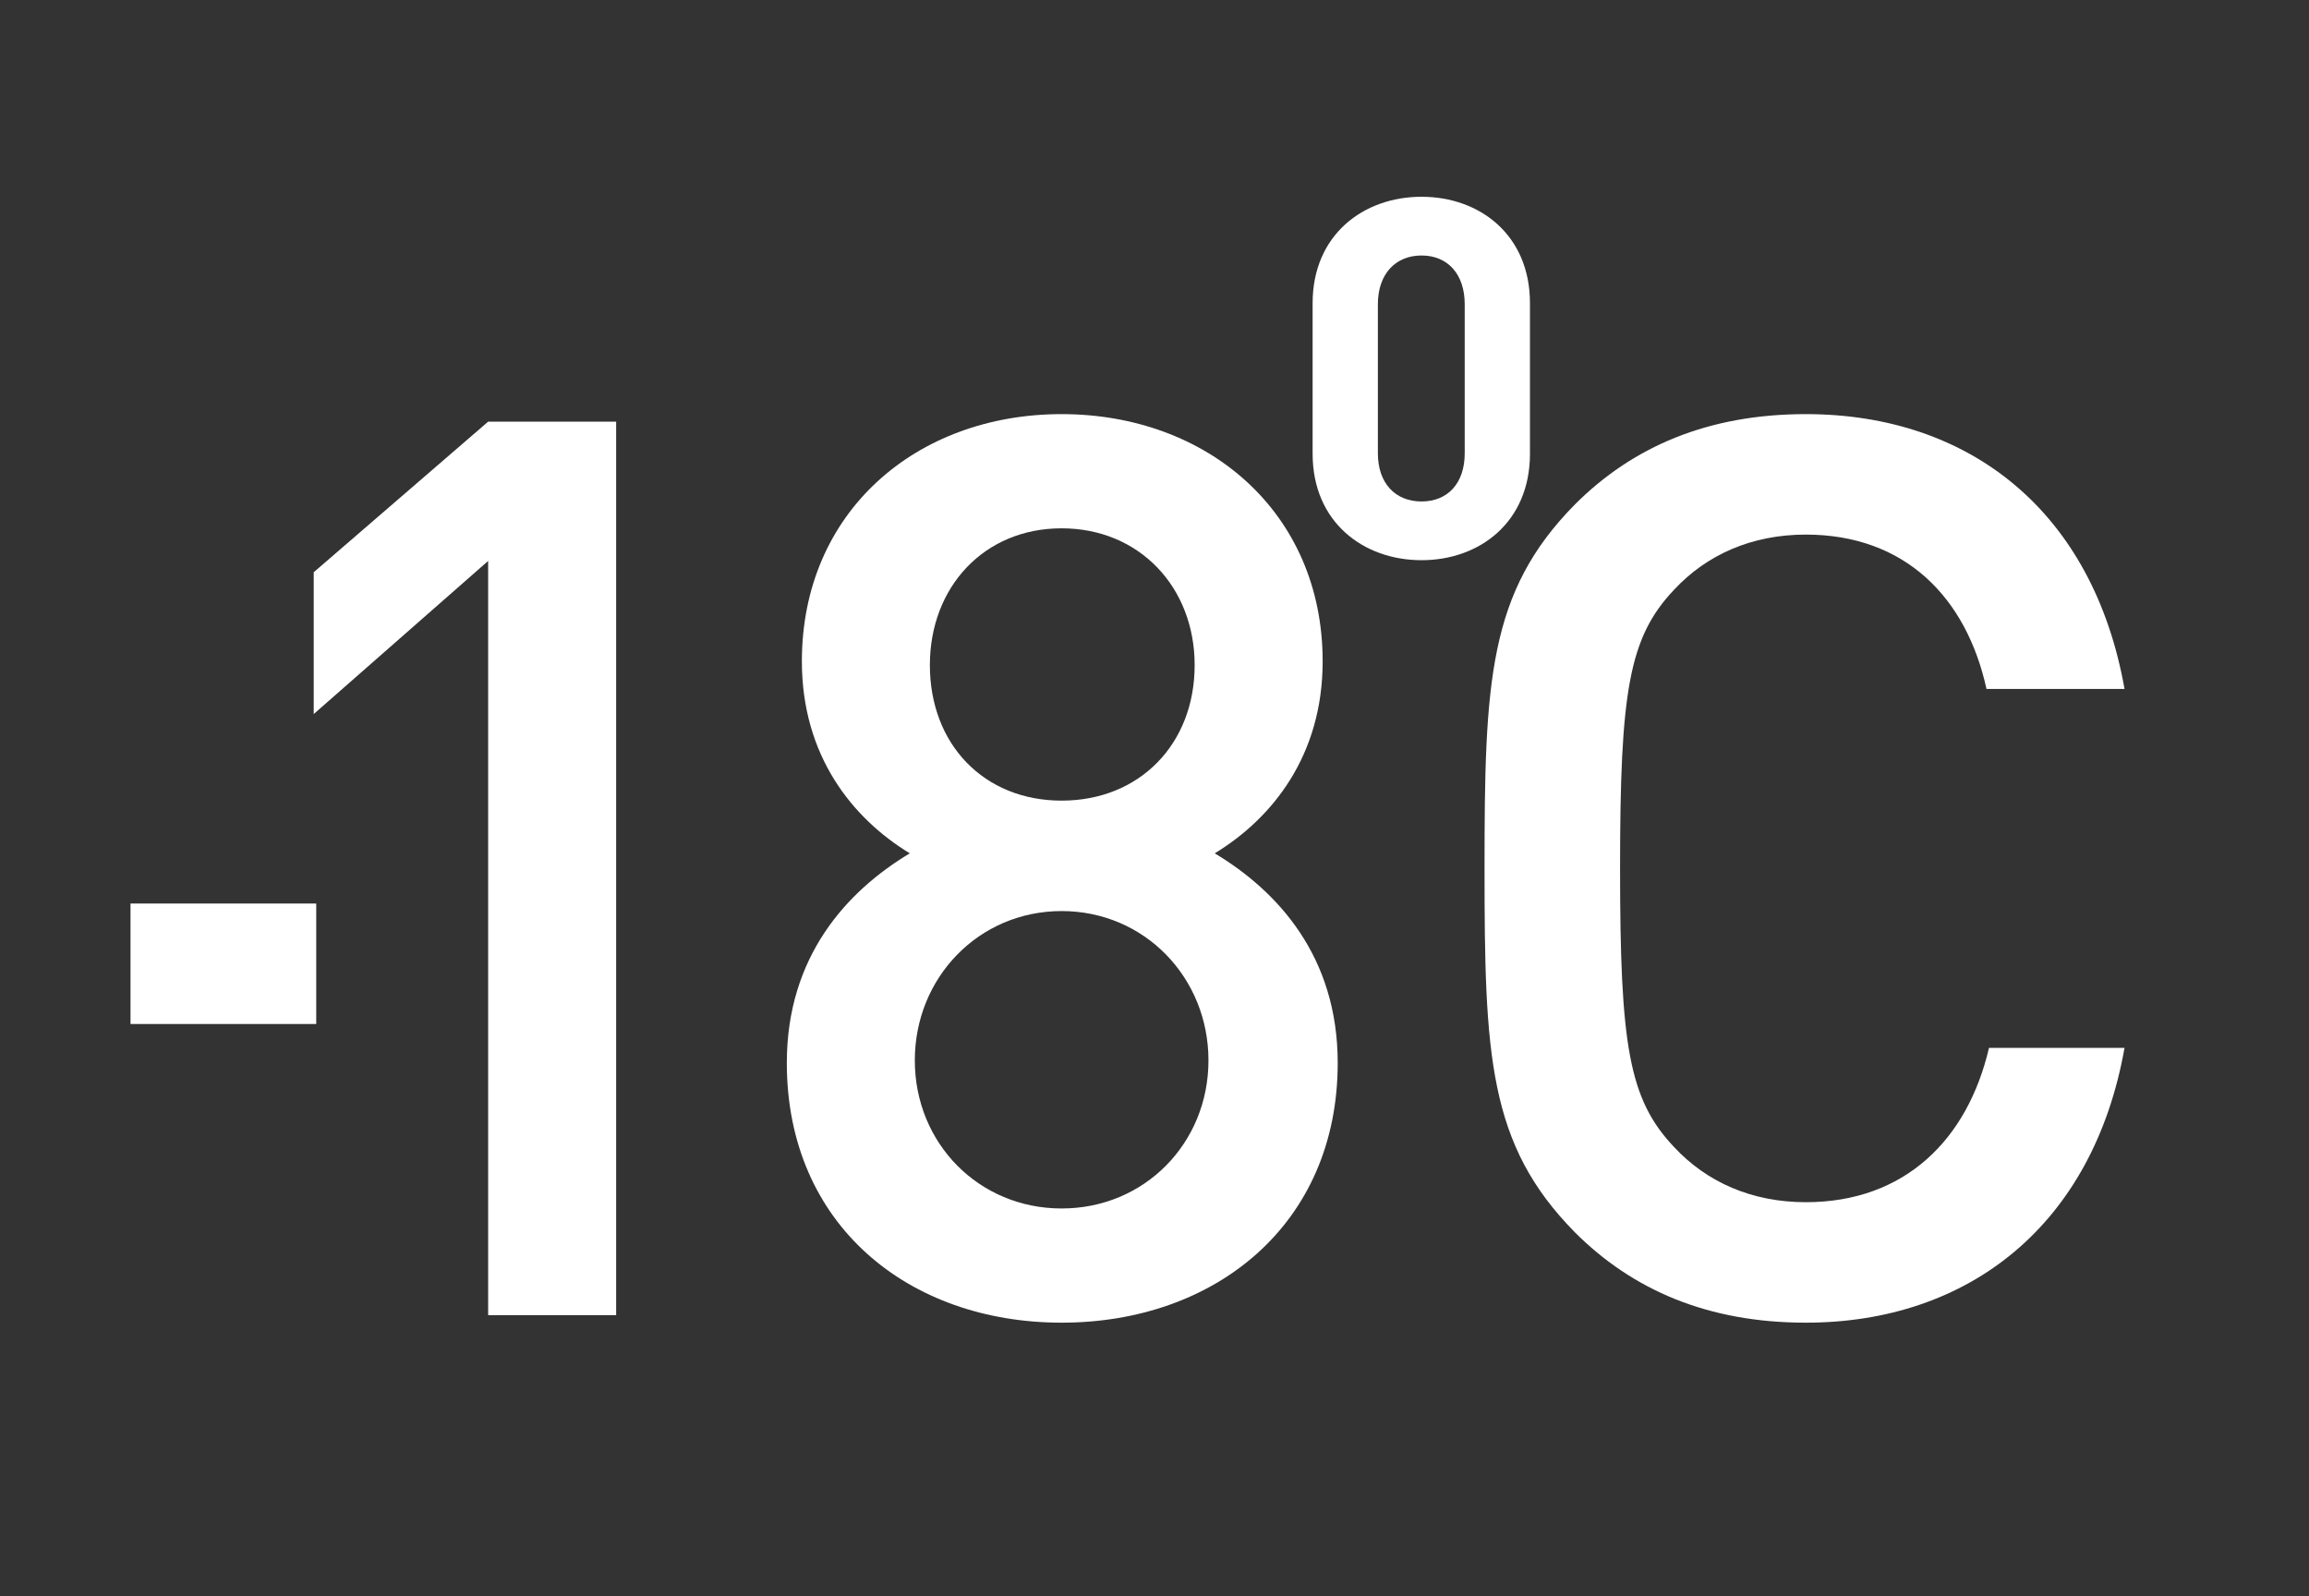
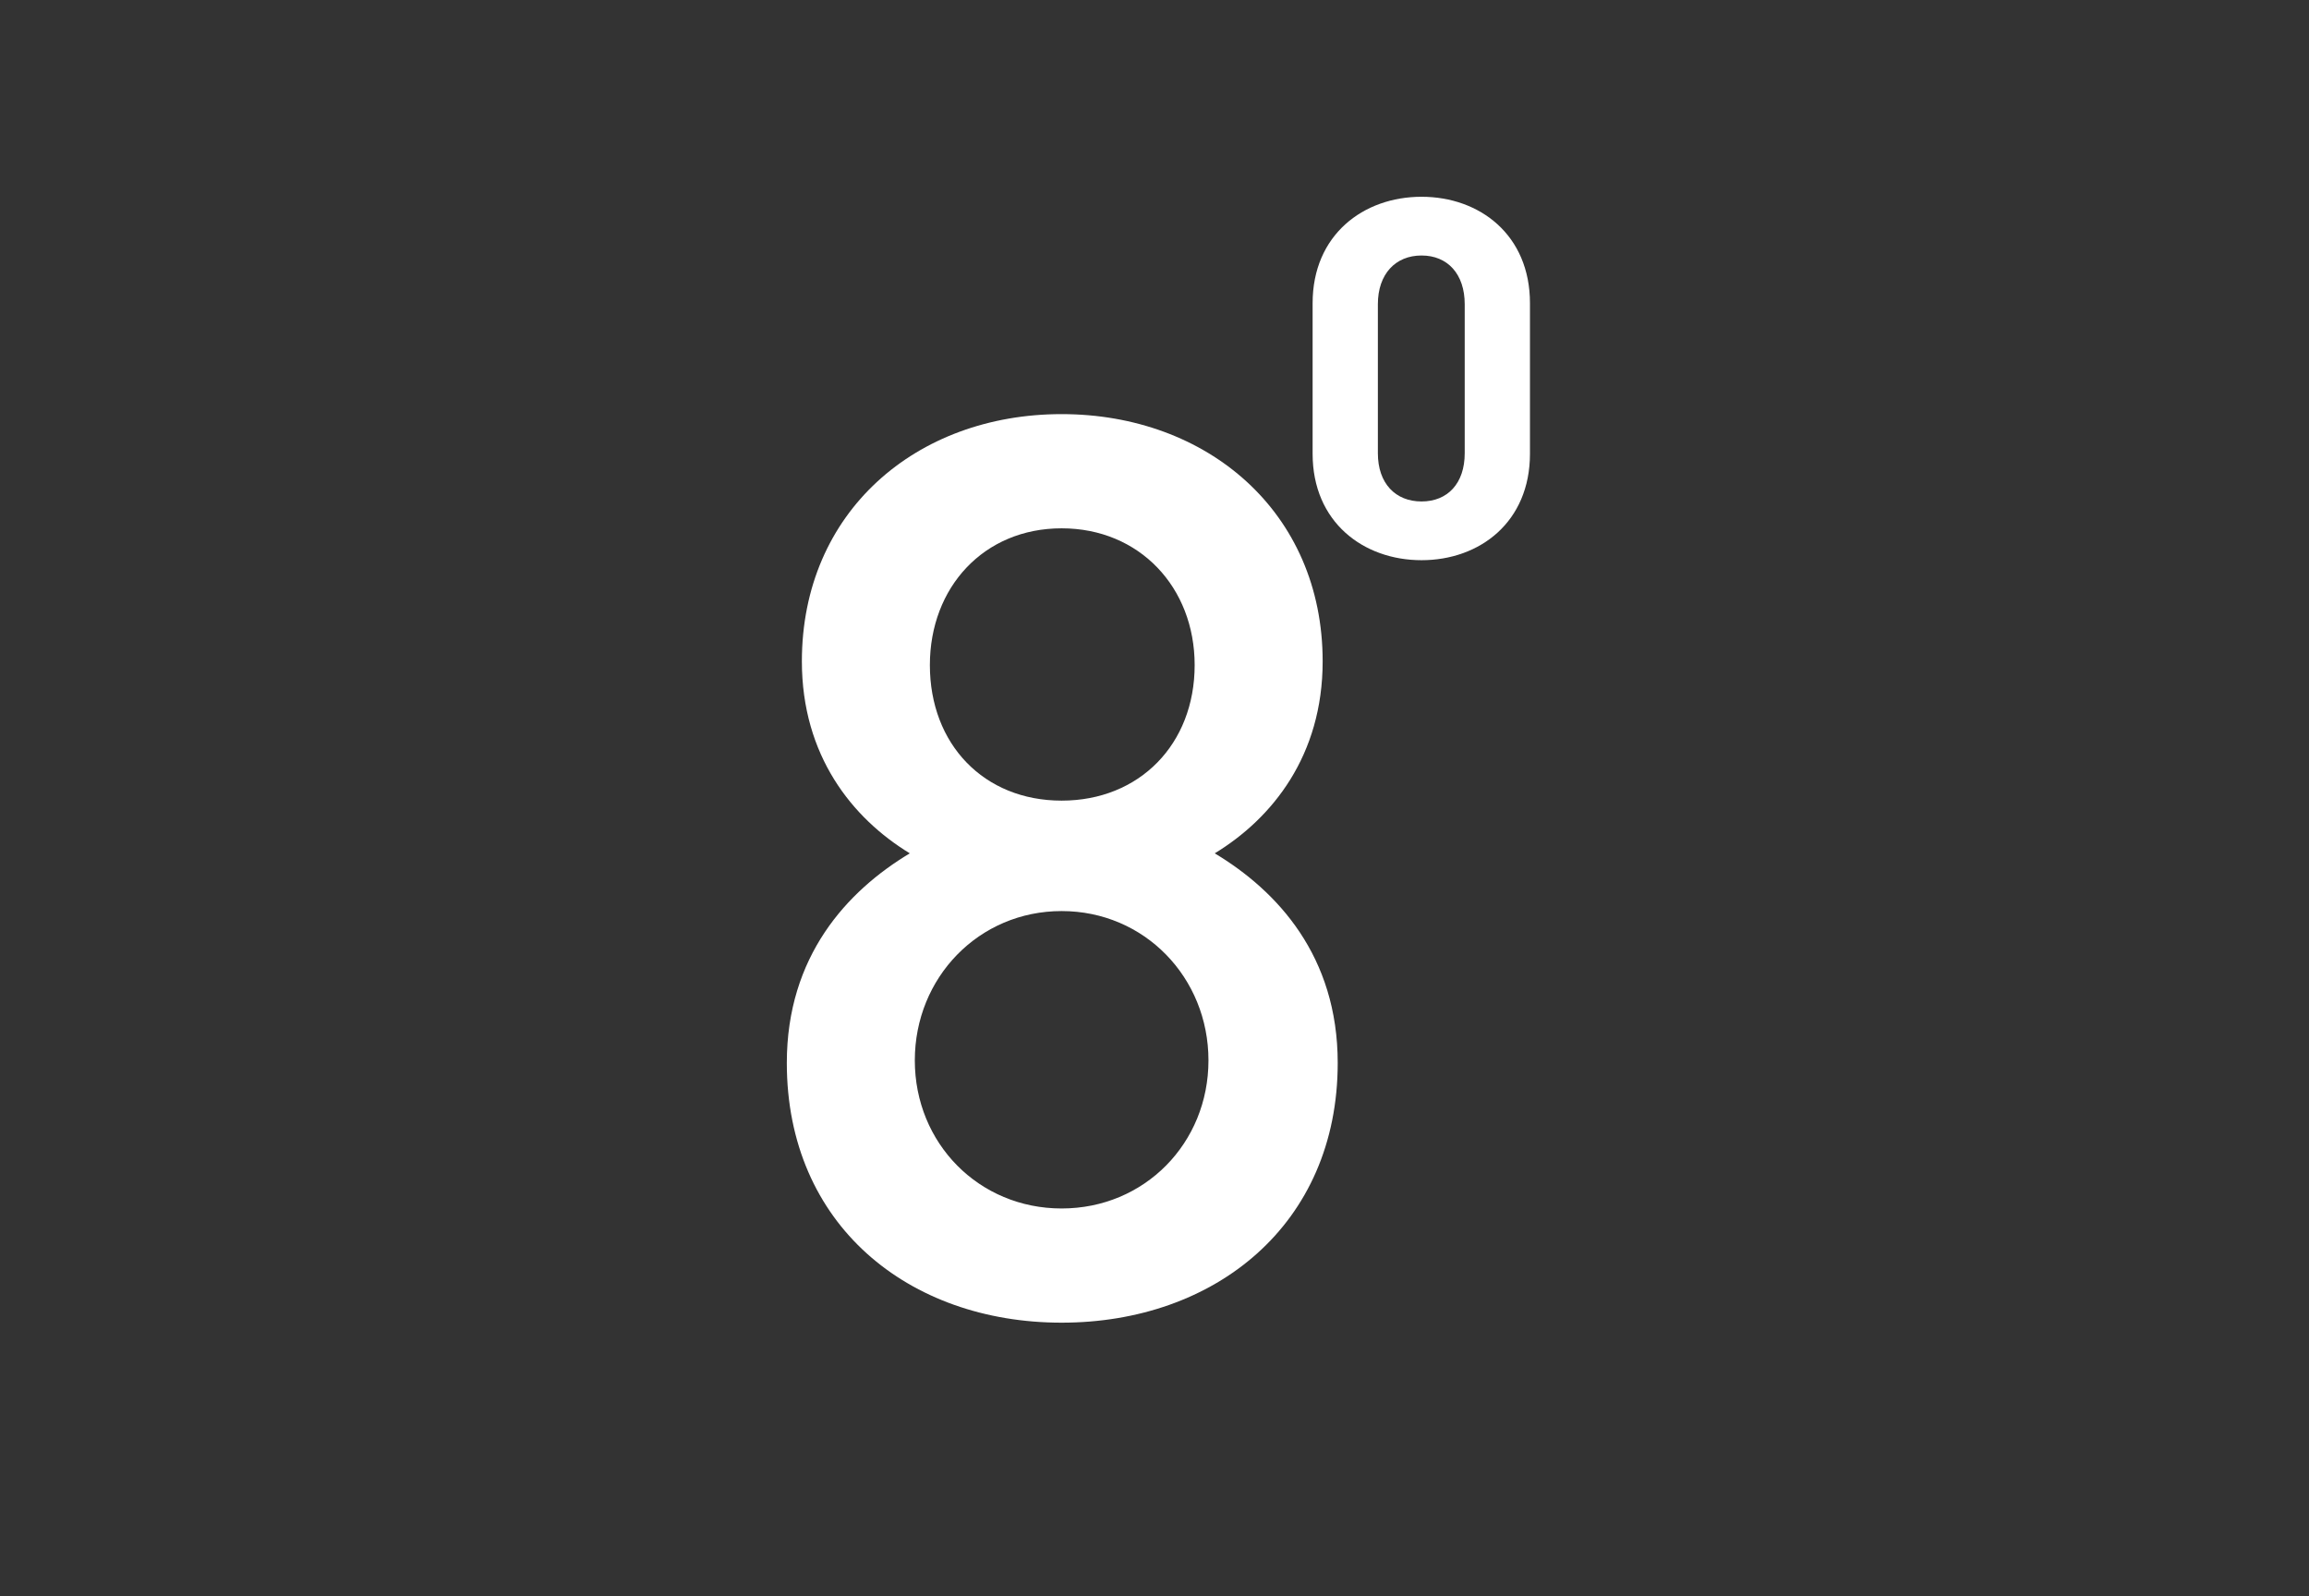
<svg xmlns="http://www.w3.org/2000/svg" width="460" height="318" viewBox="0 0 460 318" fill="none">
  <rect x="0" y="0" width="460" height="318" fill="#333333" stroke="none" />
-   <path d="M122.75 262V84H97.25L62.5 114V142.25L97.25 111.75V262H122.75Z" fill="white" />
  <path d="M266.5 211.75C266.5 190.5 254.5 177.5 242 170C253.5 163 263.5 150.5 263.5 131.75C263.5 102 240.5 82.5 211.5 82.5C182.5 82.5 159.75 102 159.75 131.75C159.75 150.5 169.75 163 181.25 170C168.75 177.5 156.75 190.5 156.75 211.75C156.75 244 181 263.5 211.5 263.5C242 263.5 266.5 244 266.5 211.75ZM240.75 211.25C240.75 227.75 228 240.75 211.5 240.75C195 240.75 182.25 227.75 182.25 211.25C182.25 194.75 195 181.5 211.5 181.5C228 181.5 240.75 194.75 240.75 211.25ZM238 132.5C238 148.25 227 159.5 211.5 159.5C196 159.5 185.25 148.25 185.25 132.5C185.25 117 196 105.25 211.5 105.25C227 105.25 238 117 238 132.5Z" fill="white" />
  <path d="M304.8 90.4V60.4C304.8 46.8 294.8 39.2 283.2 39.2C271.6 39.2 261.5 46.8 261.5 60.4V90.4C261.5 104 271.6 111.6 283.2 111.6C294.8 111.6 304.8 104 304.8 90.4ZM291.8 90.3C291.8 96.3 288.4 99.9 283.2 99.9C278 99.9 274.5 96.3 274.5 90.3V60.6C274.5 54.6 278 50.9 283.2 50.9C288.4 50.9 291.8 54.6 291.8 60.6V90.3Z" fill="white" />
-   <path d="M423.25 208.75H396.25C392 227 379.5 239.5 359.75 239.5C349 239.5 340 235.5 333.5 228.5C324.5 219 322.75 208.25 322.75 173C322.75 137.75 324.5 127 333.5 117.5C340 110.5 349 106.5 359.75 106.5C379.5 106.5 391.75 119 395.75 137.25H423.25C417 102 392.5 82.5 359.75 82.5C340.25 82.5 325.25 89 313.75 100.5C296.5 118 295.75 135.75 295.75 173C295.75 210.25 296.5 228 313.75 245.5C325.25 257 340.25 263.5 359.75 263.5C392.25 263.5 417 244 423.25 208.75Z" fill="white" />
-   <rect x="26" y="180" width="37" height="24" fill="white" />
</svg>